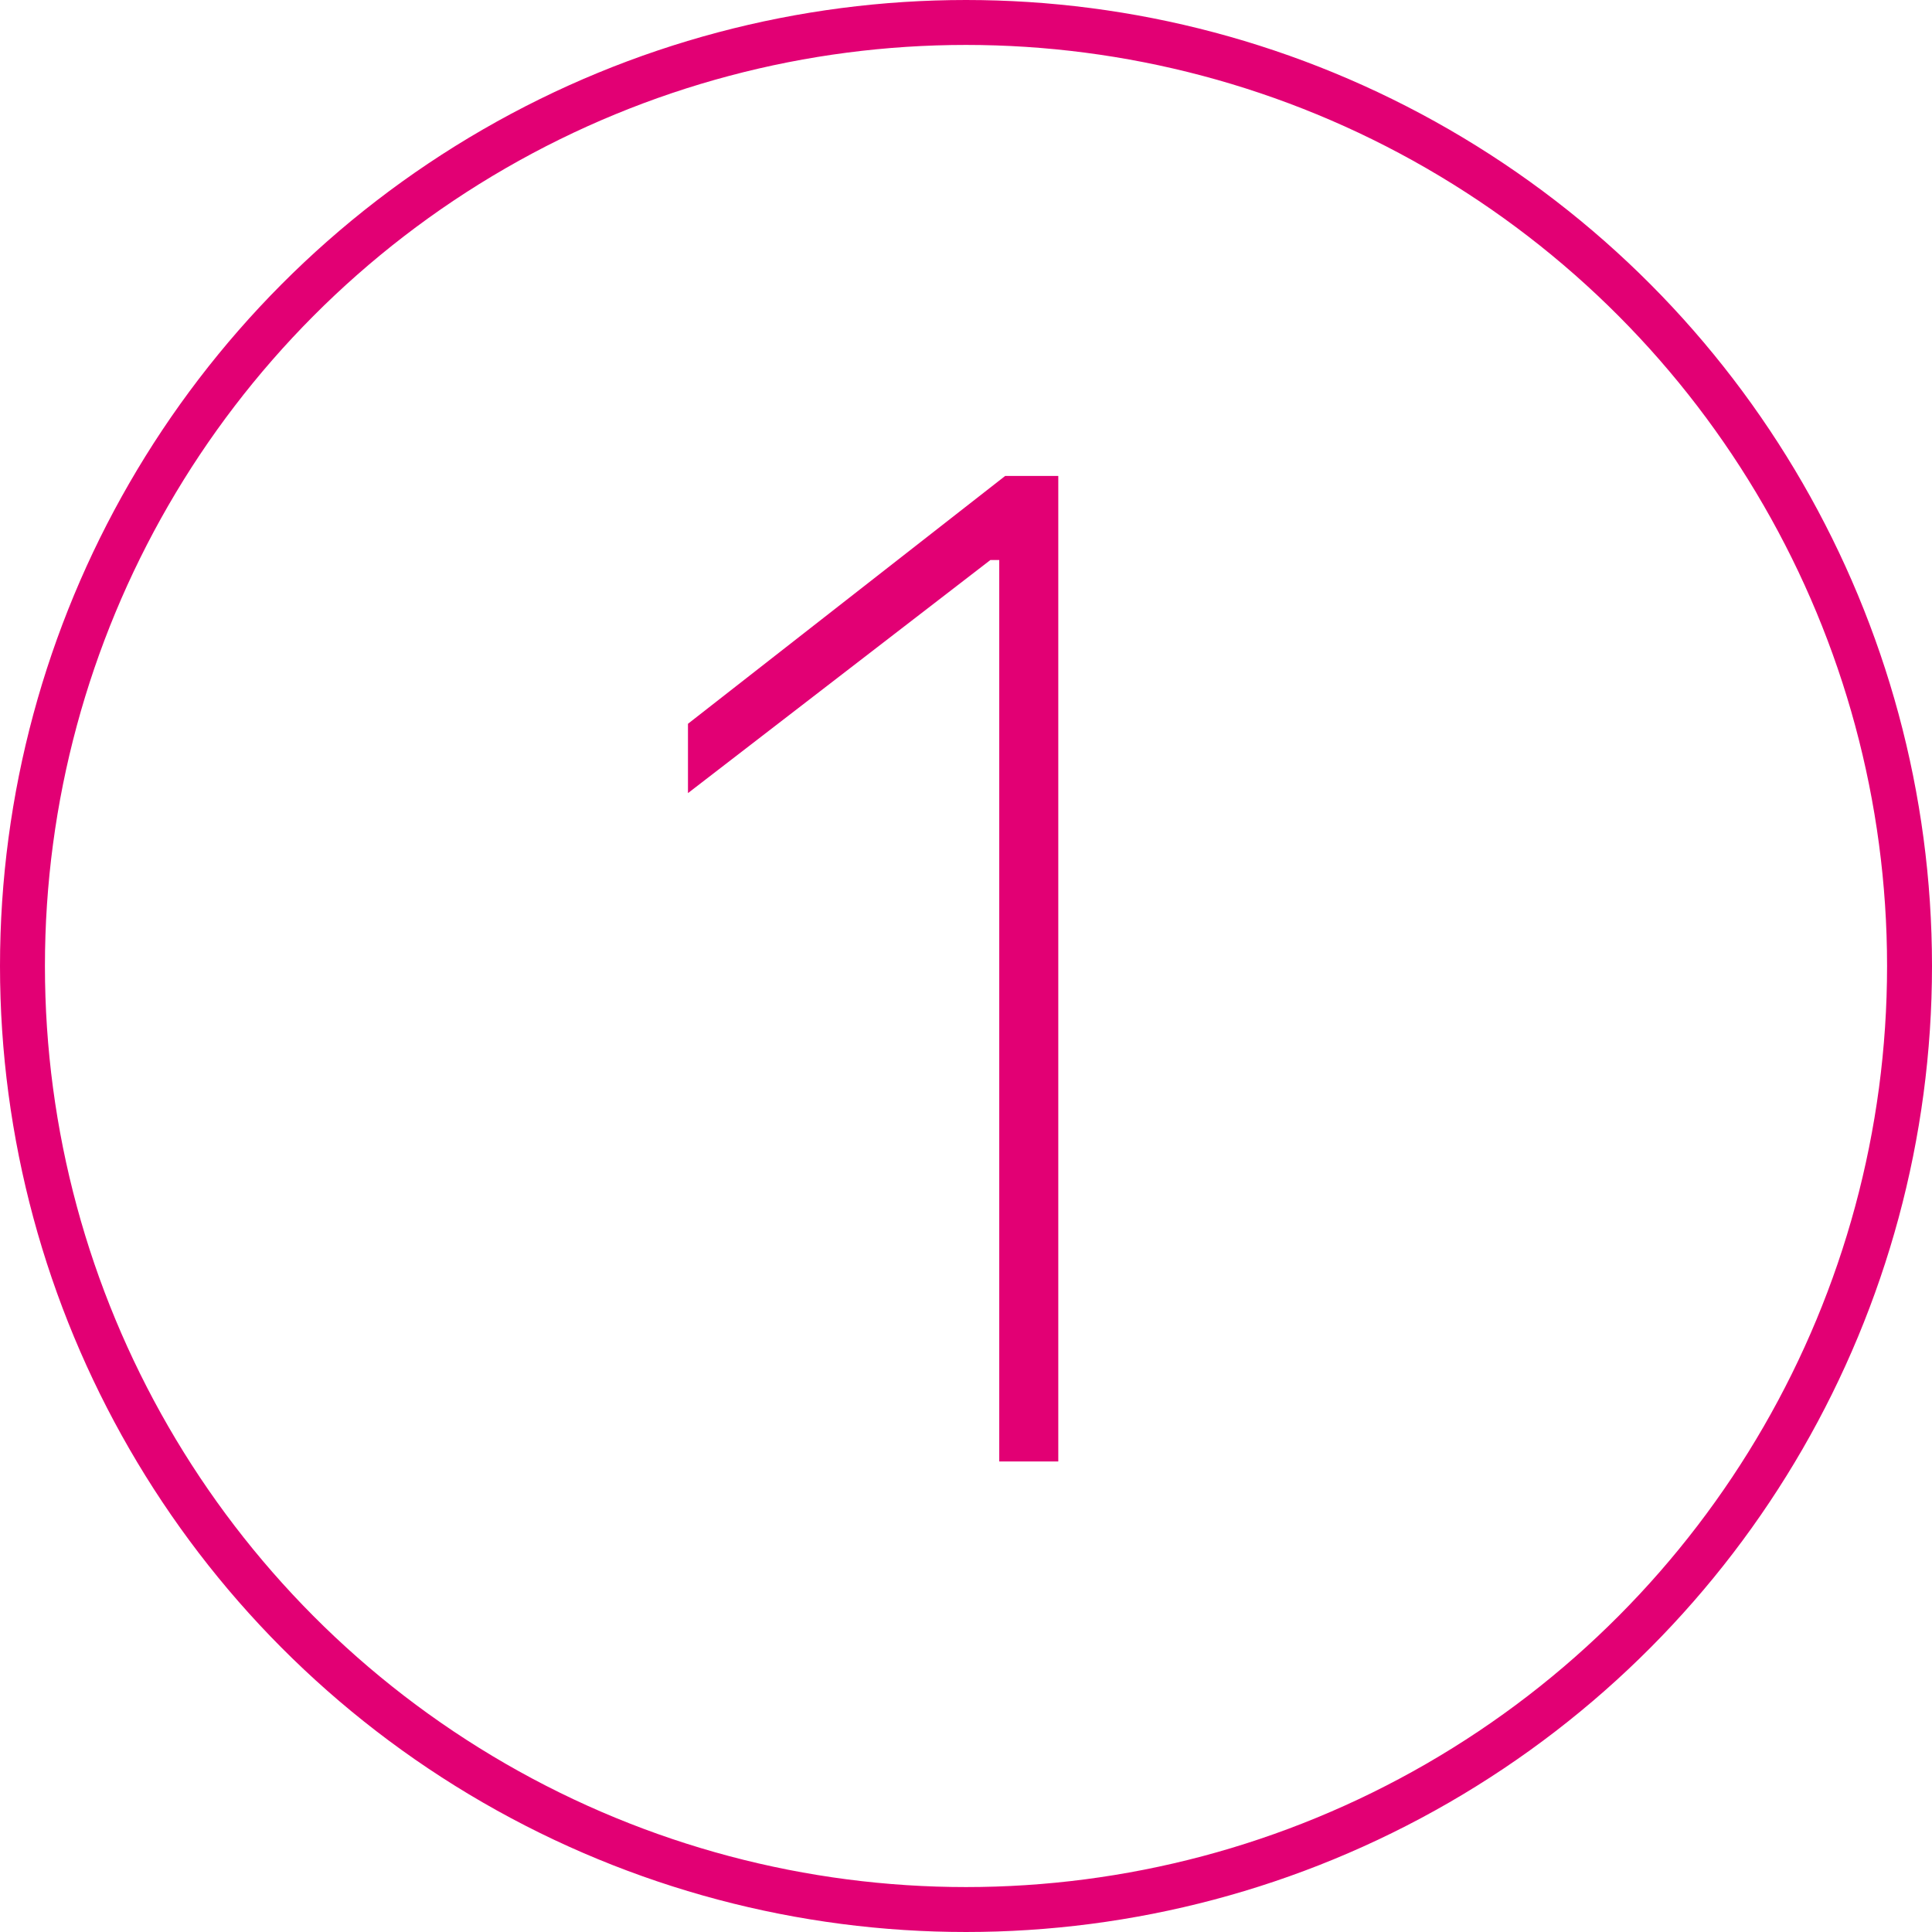
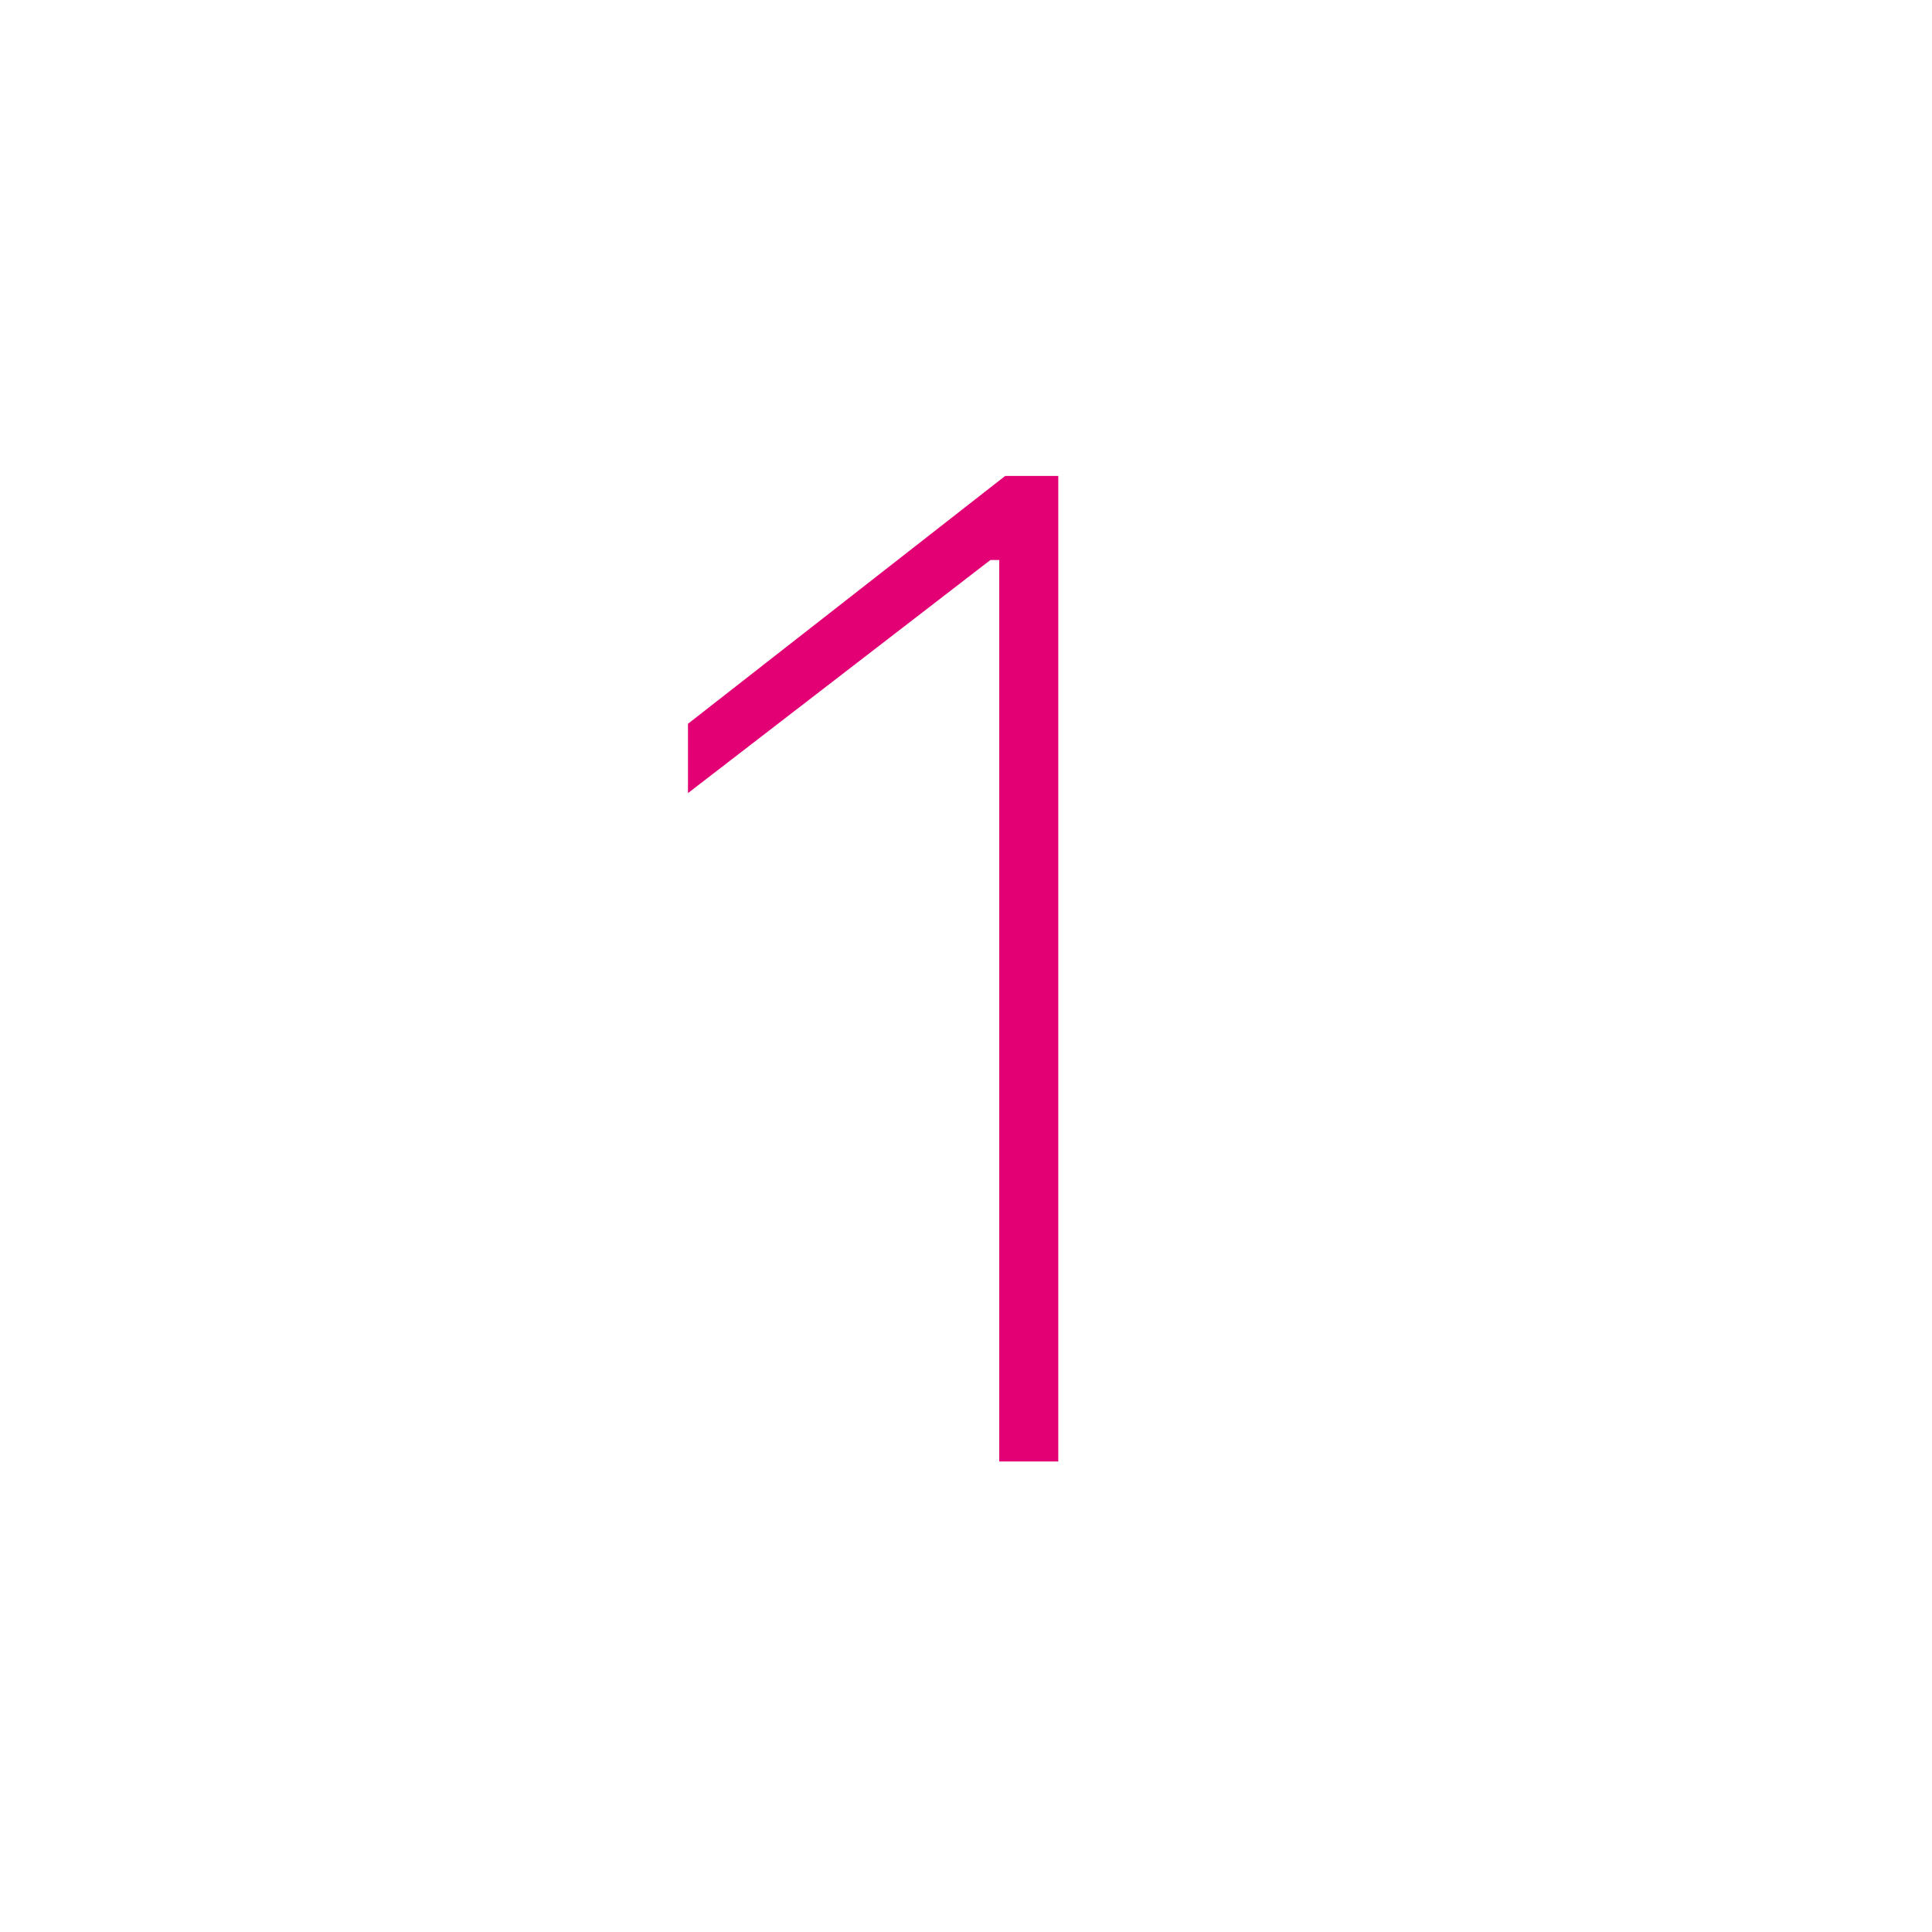
<svg xmlns="http://www.w3.org/2000/svg" width="43px" height="43px" viewBox="0 0 43 43" version="1.1">
  <title>icon-1</title>
  <g id="icon-1" stroke="none" stroke-width="1" fill="none" fill-rule="evenodd">
    <g id="Group-17">
-       <circle id="Oval" stroke="#E20074" cx="21.5" cy="21.5" r="21" />
      <polygon id="1" fill="#E20074" fill-rule="nonzero" points="23.554 32.527 23.554 10.593 22.372 10.593 15.312 16.109 15.312 17.652 22.043 12.464 22.24 12.464 22.24 32.527" />
    </g>
  </g>
</svg>